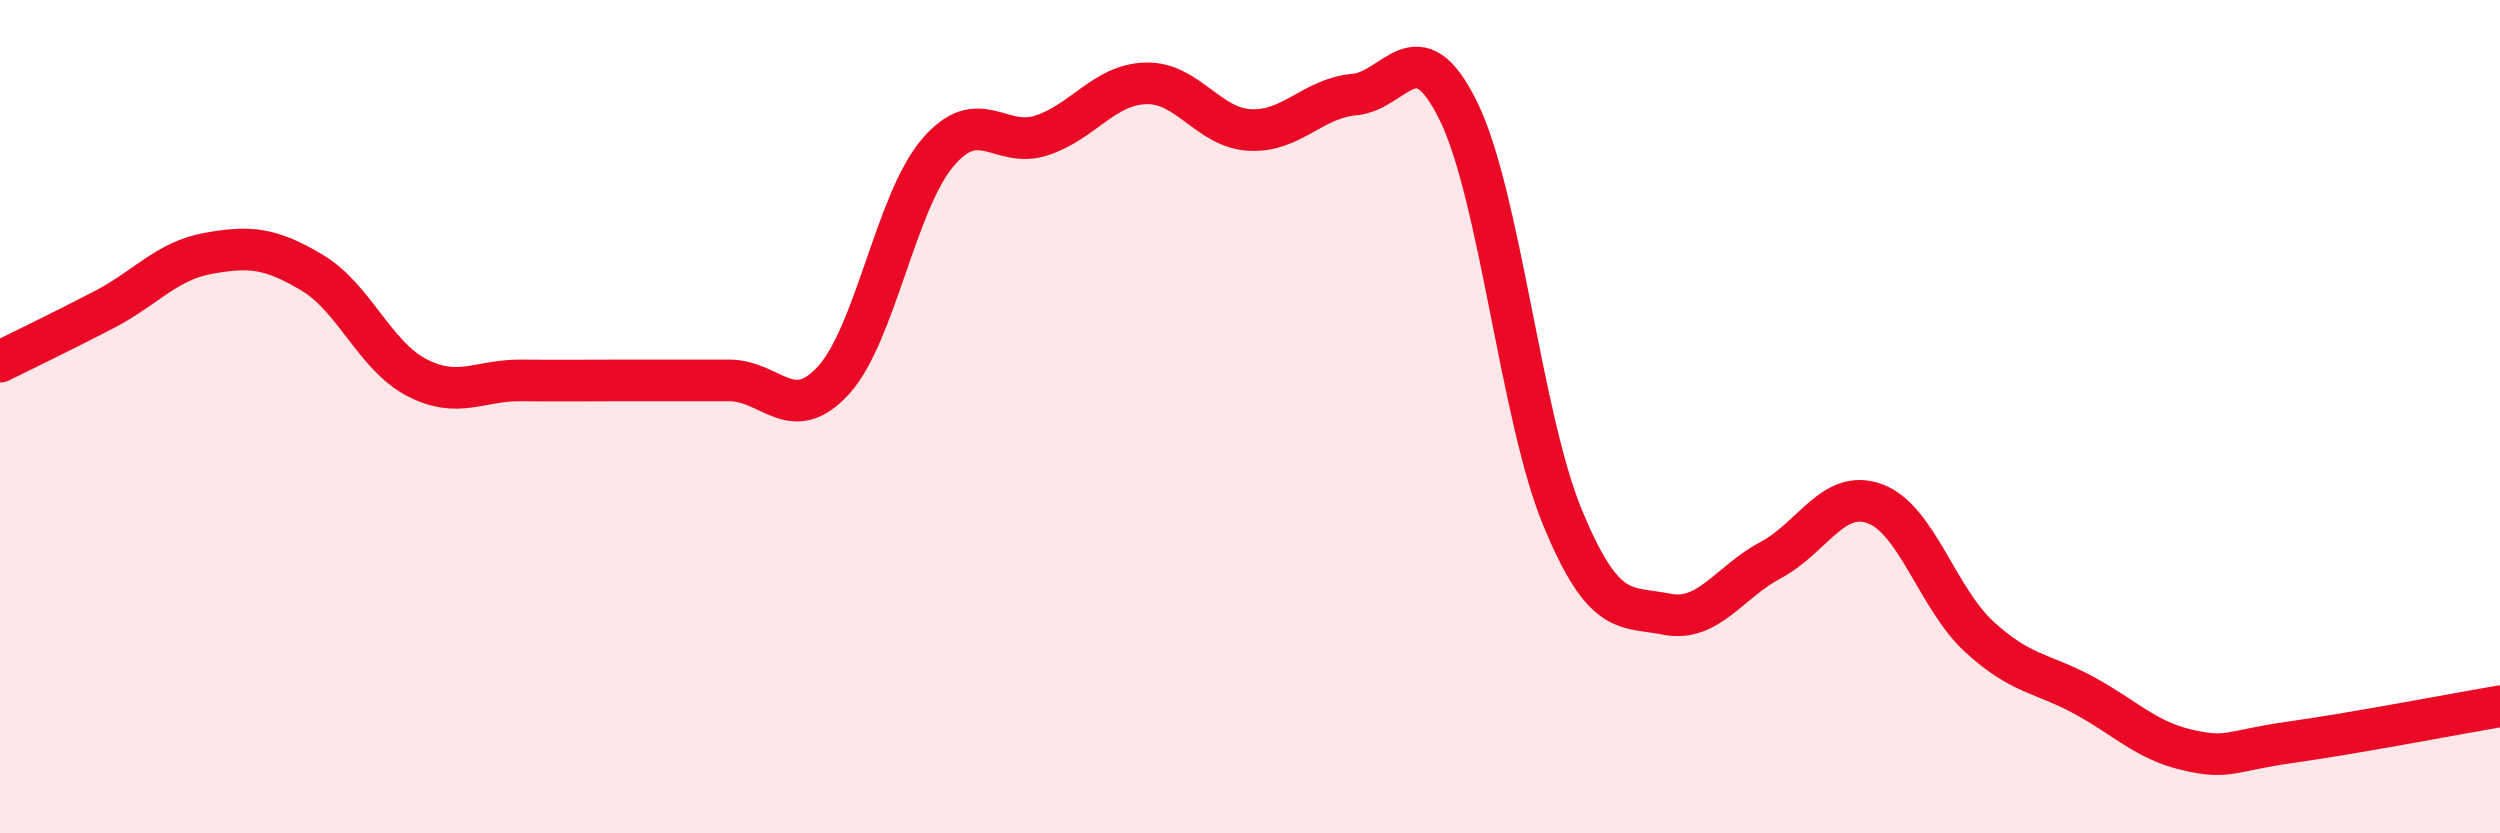
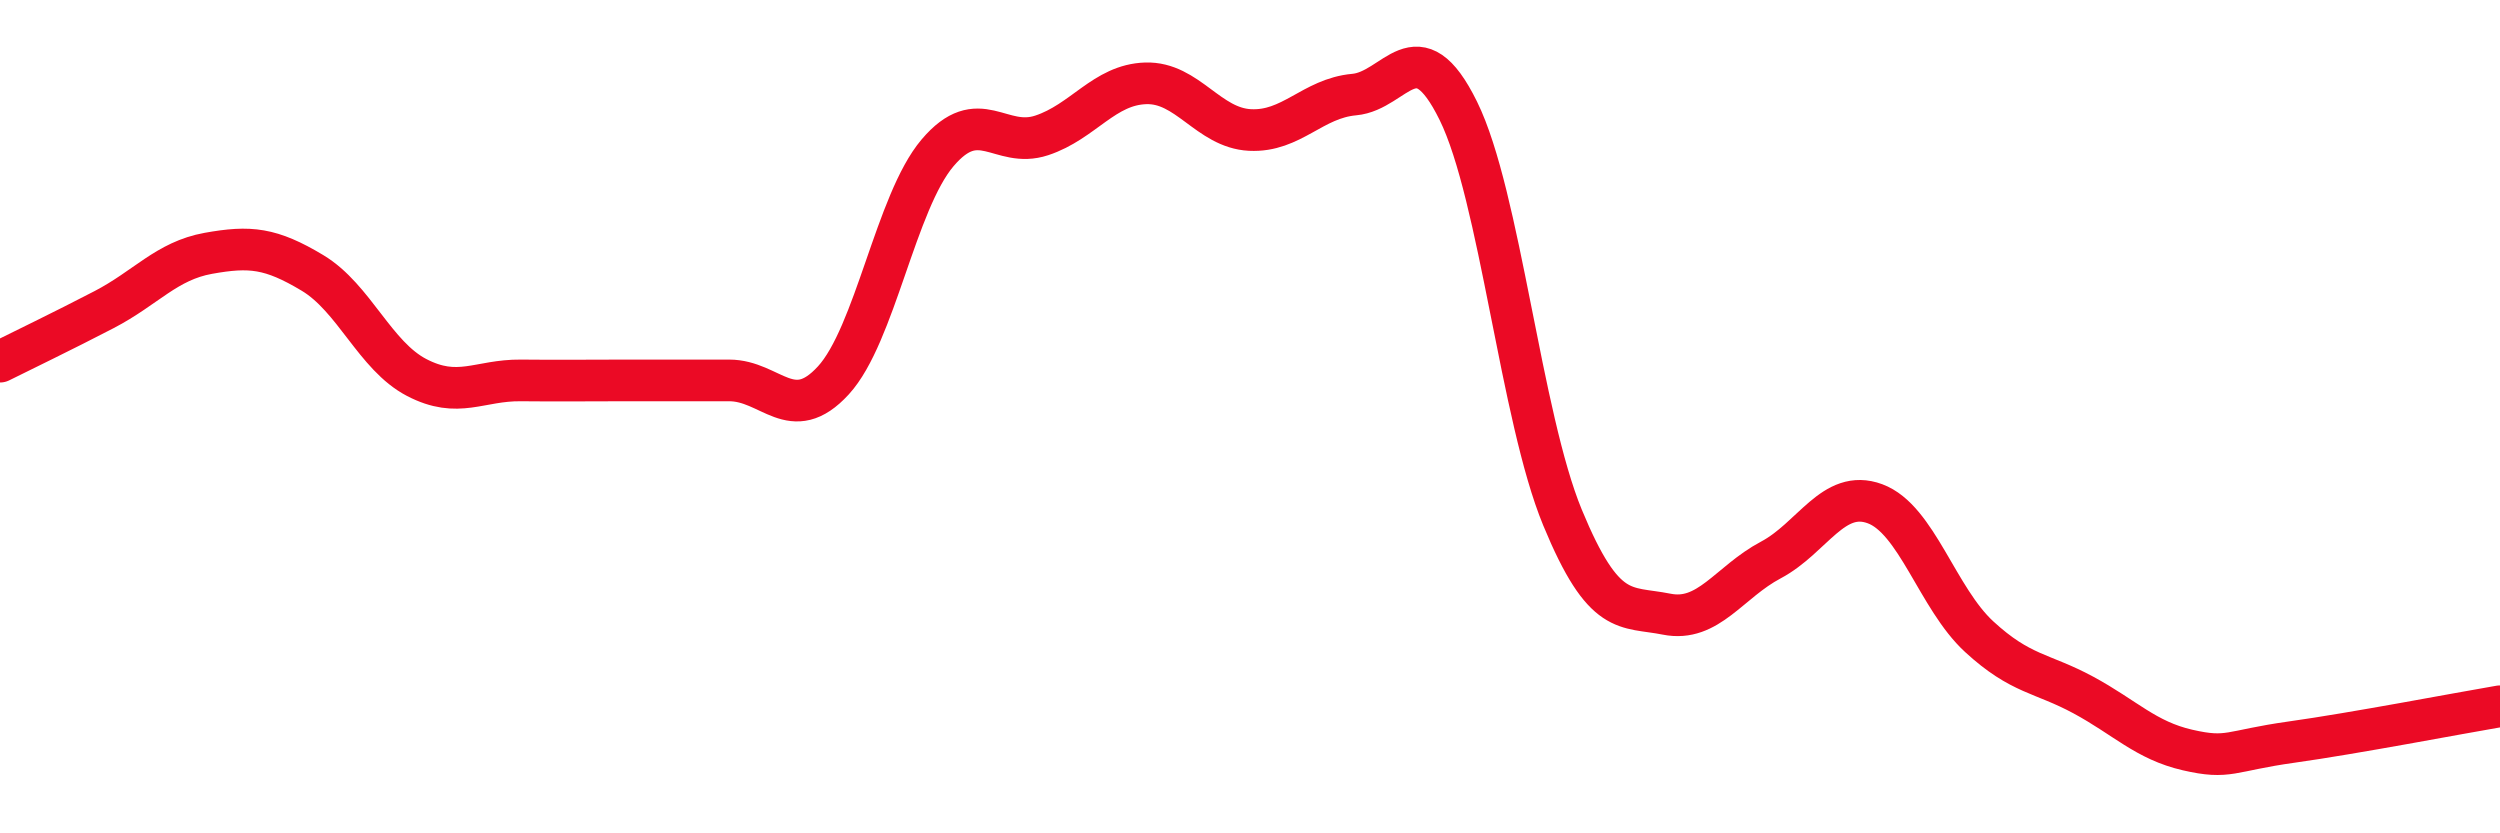
<svg xmlns="http://www.w3.org/2000/svg" width="60" height="20" viewBox="0 0 60 20">
-   <path d="M 0,8.68 C 0.5,8.43 1.5,7.95 2.5,7.43 C 3.5,6.91 4,6.26 5,6.08 C 6,5.9 6.5,5.95 7.5,6.55 C 8.5,7.15 9,8.54 10,9.06 C 11,9.58 11.5,9.12 12.5,9.13 C 13.5,9.14 14,9.13 15,9.13 C 16,9.13 16.5,9.13 17.5,9.13 C 18.5,9.13 19,10.22 20,9.13 C 21,8.04 21.5,4.85 22.5,3.67 C 23.5,2.49 24,3.58 25,3.25 C 26,2.92 26.5,2.03 27.5,2 C 28.5,1.97 29,3.07 30,3.12 C 31,3.17 31.5,2.36 32.5,2.27 C 33.5,2.18 34,0.63 35,2.66 C 36,4.69 36.5,10 37.5,12.42 C 38.5,14.84 39,14.54 40,14.74 C 41,14.94 41.5,13.97 42.5,13.44 C 43.5,12.91 44,11.72 45,12.09 C 46,12.46 46.5,14.36 47.5,15.28 C 48.5,16.2 49,16.14 50,16.68 C 51,17.22 51.5,17.77 52.5,18 C 53.5,18.23 53.5,18.02 55,17.81 C 56.5,17.6 59,17.12 60,16.95L60 20L0 20Z" fill="#EB0A25" opacity="0.1" stroke-linecap="round" stroke-linejoin="round" />
  <path d="M 0,8.68 C 0.5,8.43 1.5,7.95 2.5,7.43 C 3.5,6.91 4,6.26 5,6.08 C 6,5.9 6.5,5.95 7.5,6.55 C 8.5,7.15 9,8.54 10,9.06 C 11,9.58 11.5,9.12 12.5,9.13 C 13.5,9.14 14,9.13 15,9.13 C 16,9.13 16.5,9.13 17.5,9.13 C 18.5,9.13 19,10.22 20,9.13 C 21,8.04 21.5,4.85 22.5,3.67 C 23.5,2.49 24,3.58 25,3.25 C 26,2.92 26.5,2.03 27.5,2 C 28.5,1.97 29,3.07 30,3.12 C 31,3.17 31.5,2.36 32.5,2.27 C 33.5,2.18 34,0.63 35,2.66 C 36,4.69 36.5,10 37.5,12.42 C 38.5,14.84 39,14.54 40,14.74 C 41,14.94 41.5,13.97 42.5,13.44 C 43.5,12.91 44,11.72 45,12.09 C 46,12.46 46.5,14.36 47.5,15.28 C 48.5,16.2 49,16.14 50,16.68 C 51,17.22 51.5,17.77 52.5,18 C 53.5,18.23 53.5,18.02 55,17.81 C 56.5,17.6 59,17.12 60,16.95" stroke="#EB0A25" stroke-width="1" fill="none" stroke-linecap="round" stroke-linejoin="round" />
</svg>